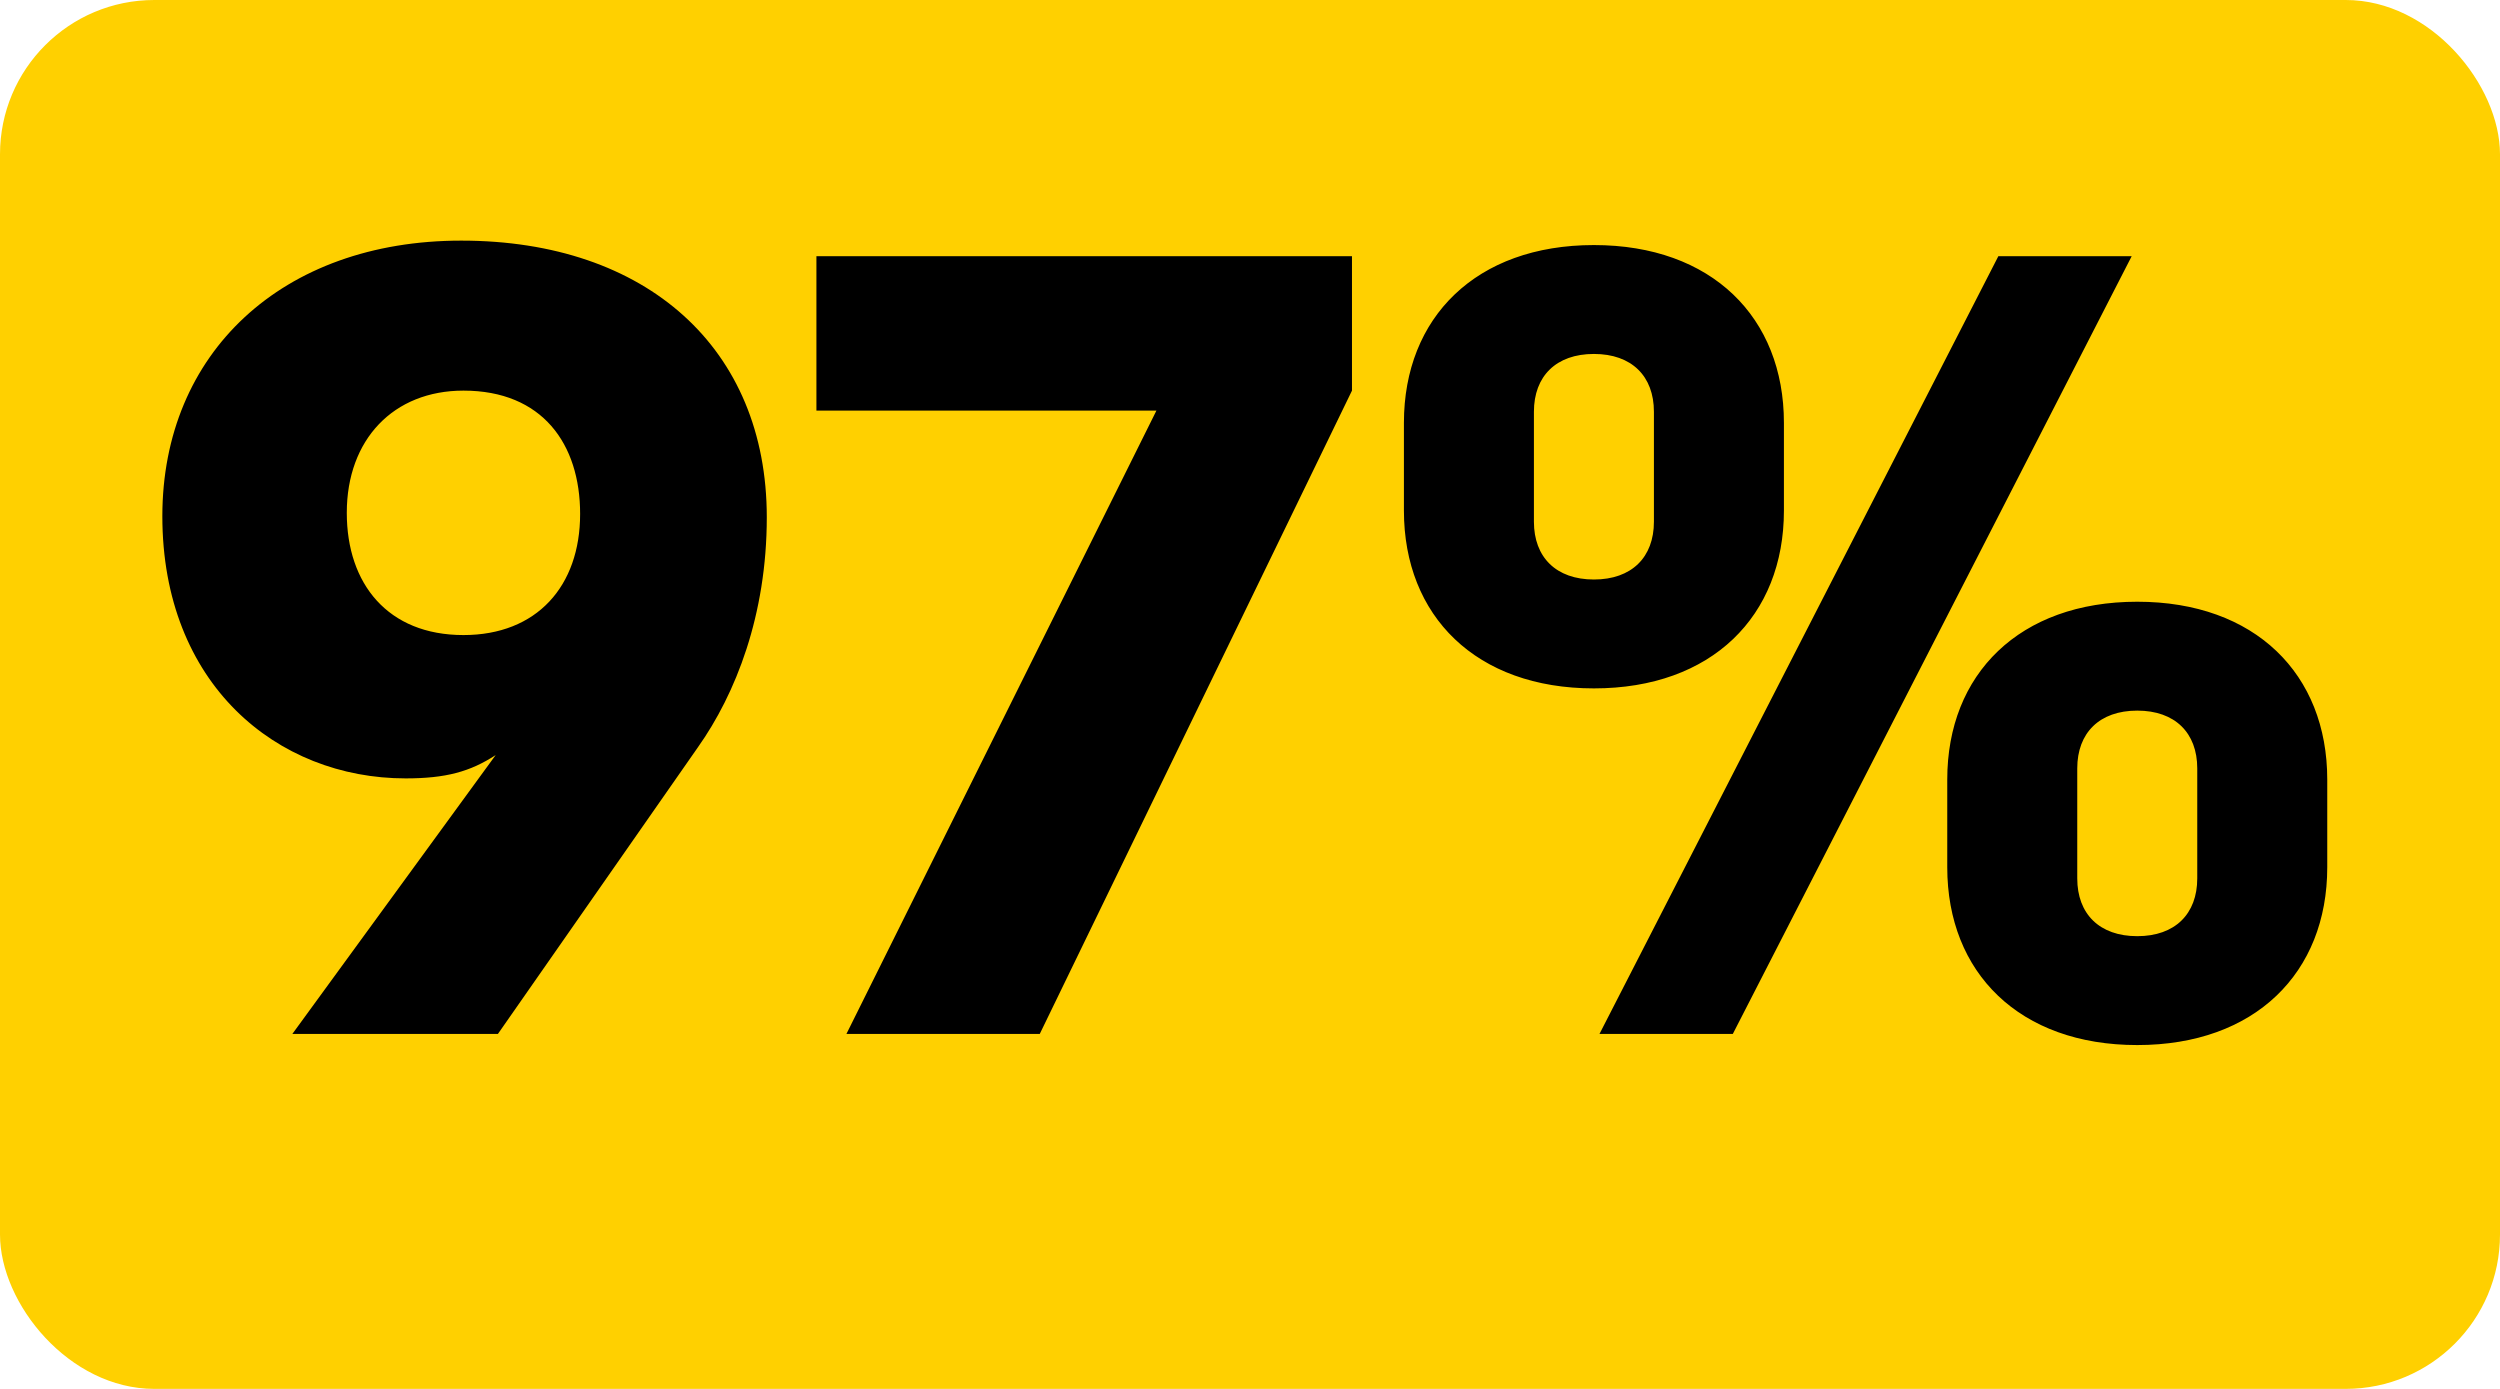
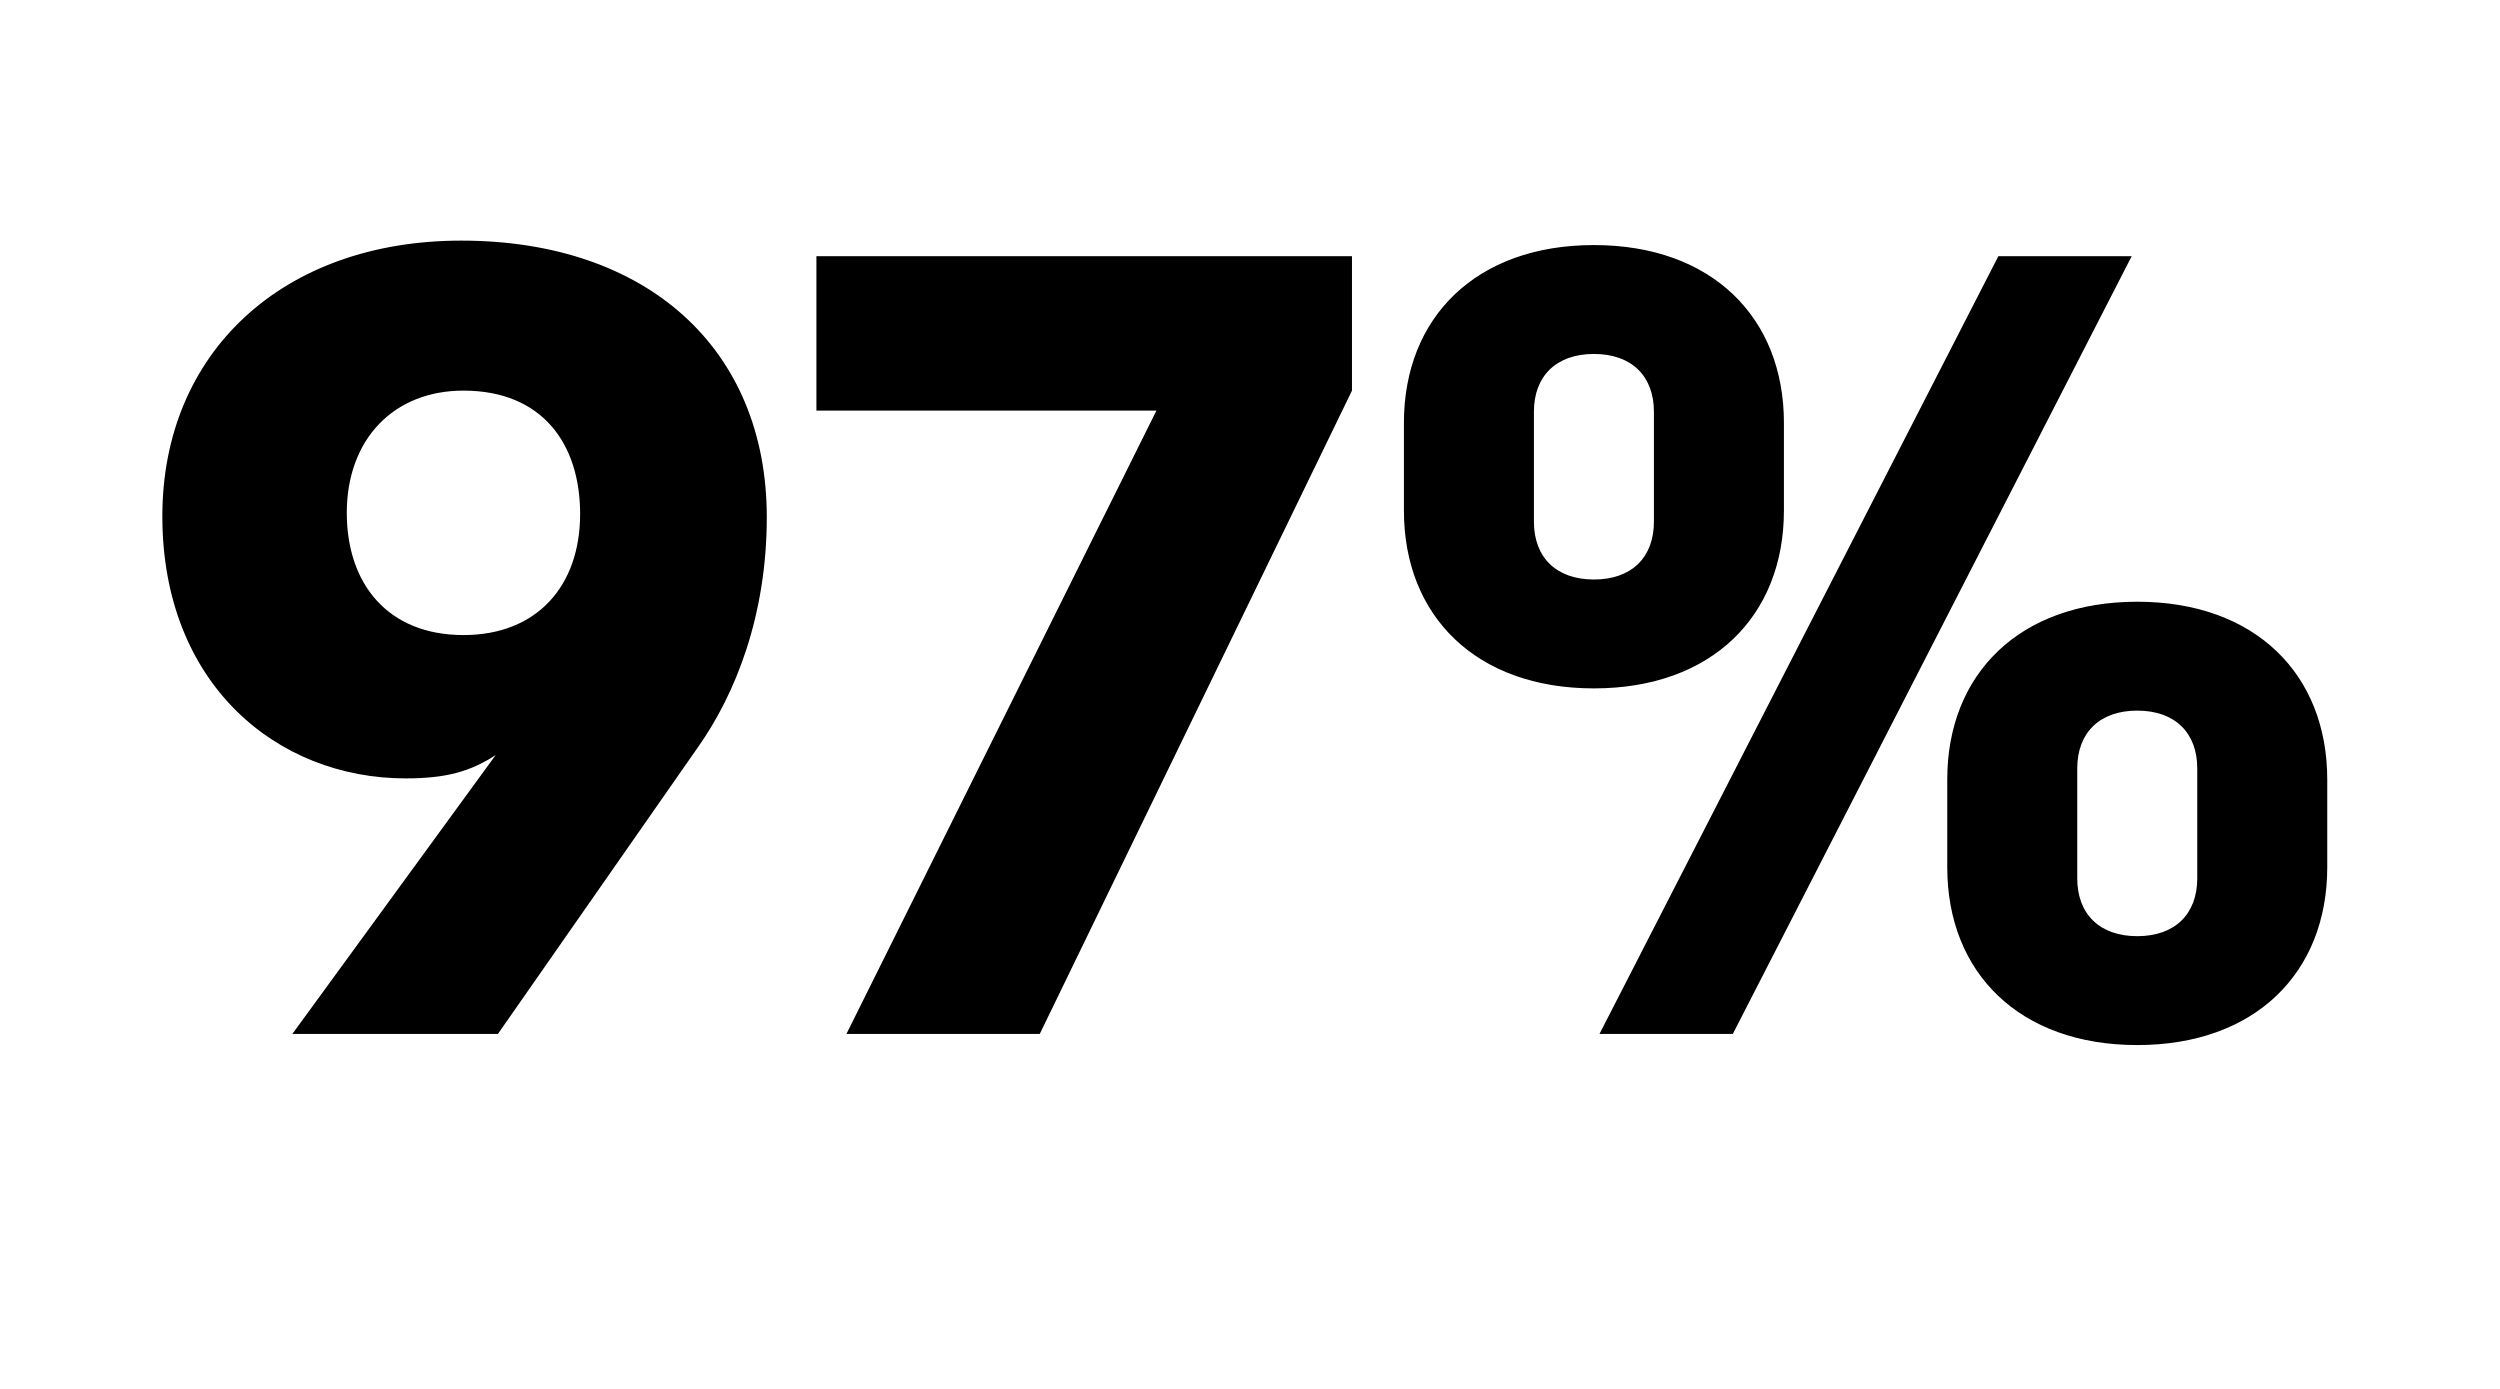
<svg xmlns="http://www.w3.org/2000/svg" width="162" height="90" viewBox="0 0 162 90" fill="none">
-   <rect width="162" height="90" rx="10" fill="#FFD000" />
  <path d="M32.264 67L45.224 48.424C47.672 44.968 49.688 39.856 49.688 33.52C49.688 22.576 41.912 15.592 29.888 15.592C18.296 15.592 10.52 22.864 10.52 33.448C10.52 44.32 17.936 50.44 26.288 50.44C28.88 50.44 30.464 50.008 32.12 48.928L18.944 67H32.264ZM30.032 41.152C25.136 41.152 22.472 37.84 22.472 33.232C22.472 28.48 25.496 25.312 30.032 25.312C35.144 25.312 37.592 28.768 37.592 33.304C37.592 37.984 34.784 41.152 30.032 41.152ZM87.608 16.6H52.904V26.608H74.936L54.848 67H67.376L87.608 25.312V16.6ZM103.646 67H112.286L138.134 16.6H129.494L103.646 67ZM115.598 27.4C115.598 20.56 110.918 15.88 103.286 15.88C95.654 15.88 90.974 20.56 90.974 27.4V33.088C90.974 39.928 95.654 44.608 103.286 44.608C110.918 44.608 115.598 39.928 115.598 33.088V27.4ZM107.174 33.808C107.174 36.112 105.734 37.552 103.286 37.552C100.838 37.552 99.398 36.112 99.398 33.808V26.68C99.398 24.376 100.838 22.936 103.286 22.936C105.734 22.936 107.174 24.376 107.174 26.68V33.808ZM150.806 50.512C150.806 43.672 146.126 38.992 138.494 38.992C130.862 38.992 126.182 43.672 126.182 50.512V56.2C126.182 63.04 130.862 67.72 138.494 67.72C146.126 67.72 150.806 63.04 150.806 56.2V50.512ZM142.382 56.92C142.382 59.224 140.942 60.664 138.494 60.664C136.046 60.664 134.606 59.224 134.606 56.92V49.792C134.606 47.488 136.046 46.048 138.494 46.048C140.942 46.048 142.382 47.488 142.382 49.792V56.92Z" fill="black" />
</svg>